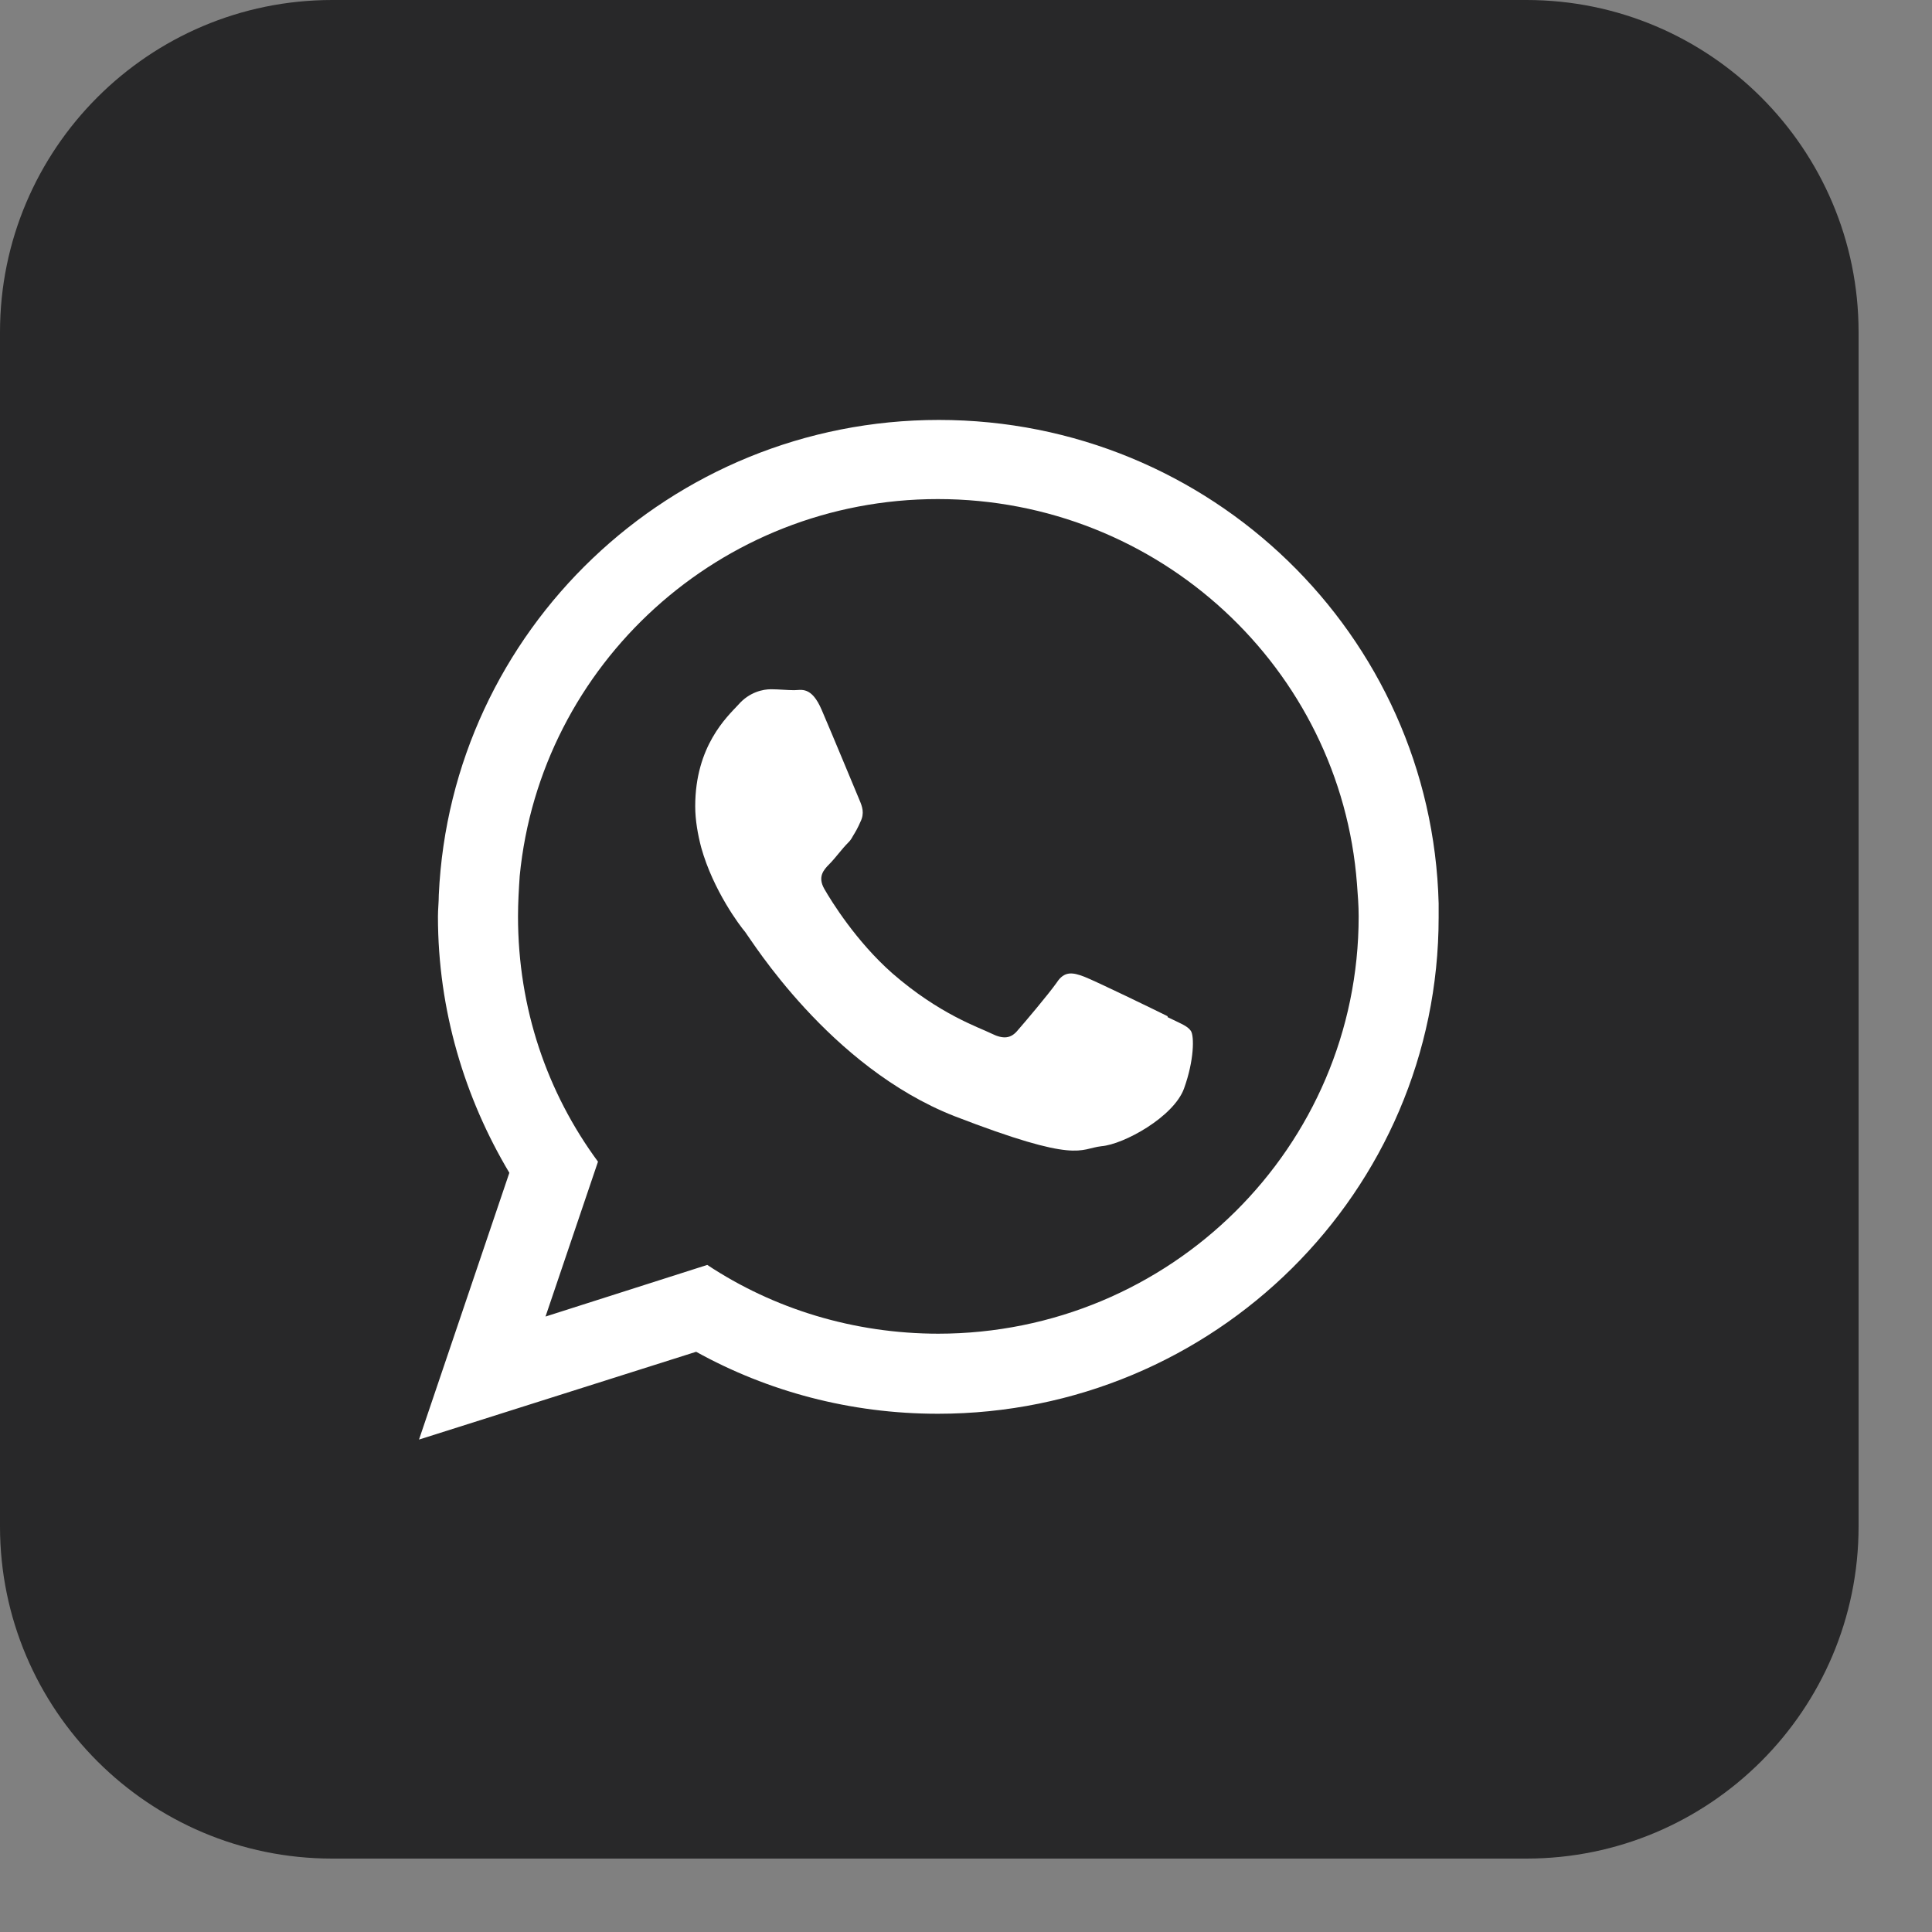
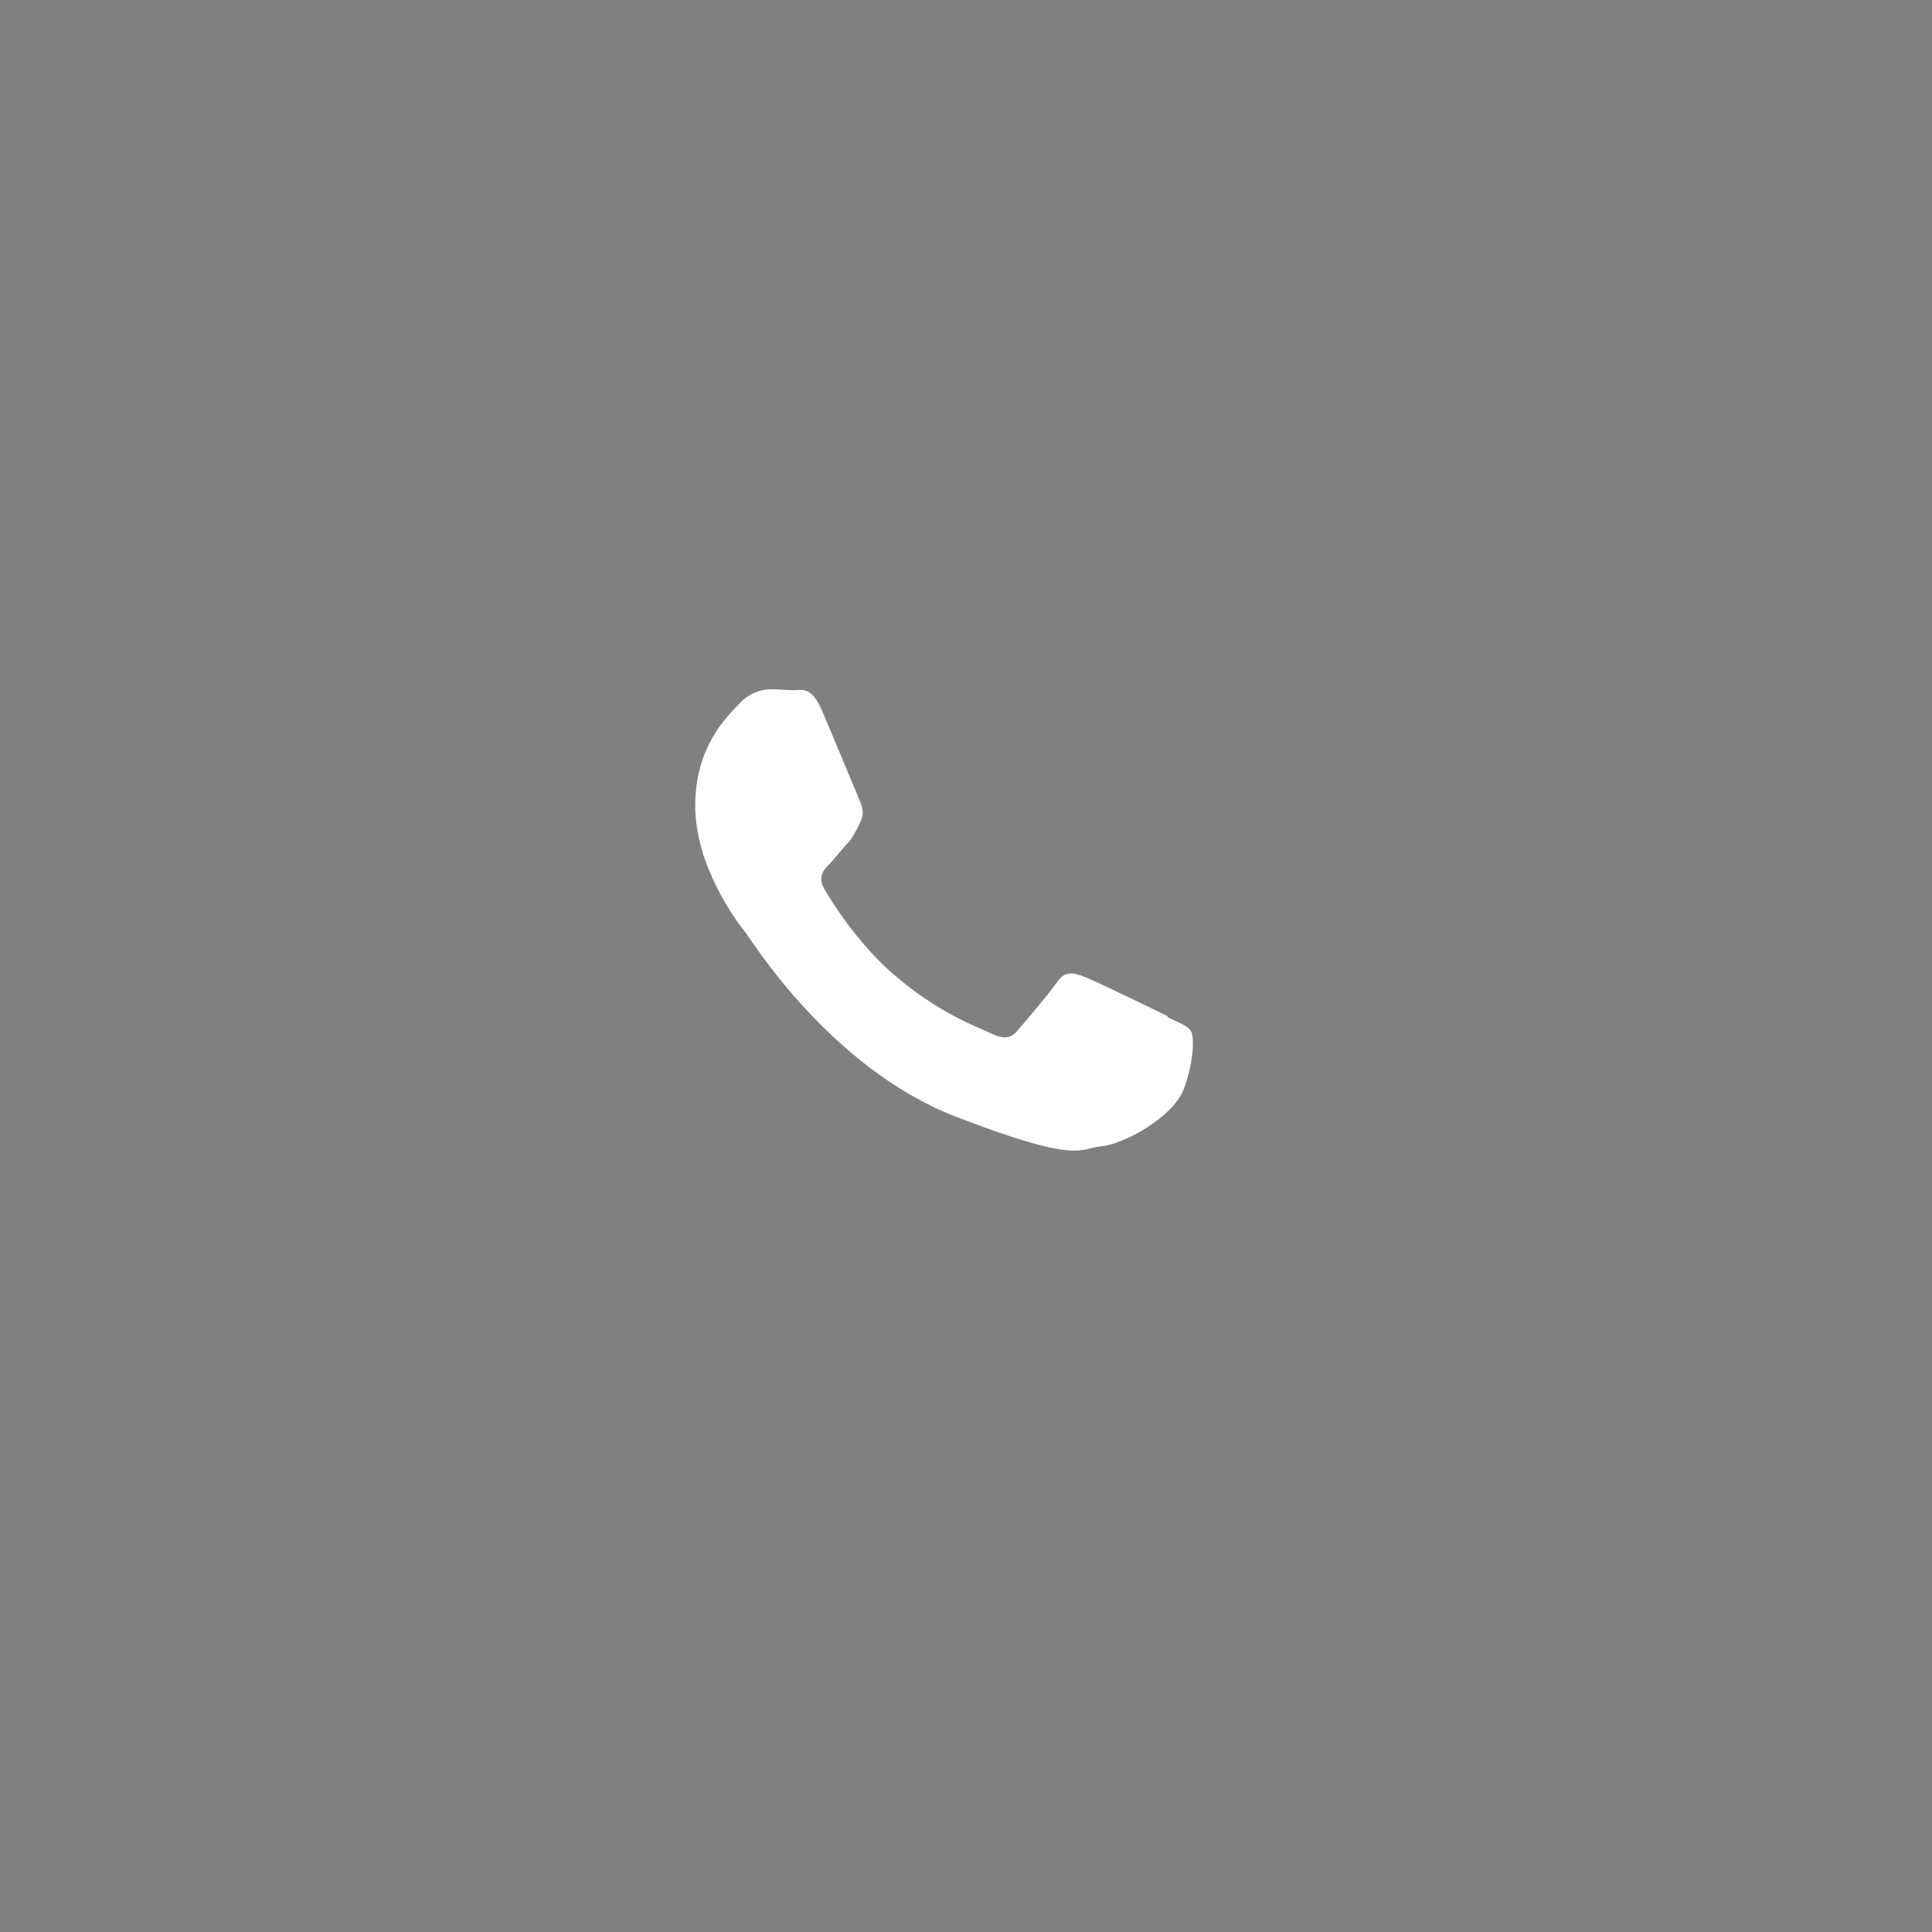
<svg xmlns="http://www.w3.org/2000/svg" width="25" height="25" viewBox="0 0 25 25" fill="none">
  <rect x="0" y="0" width="25" height="25" fill="#808080" stroke="none" />
-   <path d="M19.752 24.05H4.298C1.926 24.05 0 22.124 0 19.752V4.298C0 1.926 1.926 0 4.298 0H19.752C22.124 0 24.05 1.926 24.05 4.298V19.752C24.05 22.124 22.124 24.05 19.752 24.05Z" fill="#282829" />
-   <path fill-rule="evenodd" clip-rule="evenodd" d="M12.148 17.258C11.045 17.258 10.01 16.936 9.152 16.368L7.059 17.036L7.738 15.032C7.081 14.141 6.703 13.05 6.703 11.858C6.703 11.68 6.714 11.502 6.725 11.335C6.992 8.596 9.319 6.458 12.136 6.458C14.998 6.458 17.347 8.652 17.559 11.435C17.57 11.58 17.581 11.714 17.581 11.858C17.581 14.842 15.143 17.258 12.136 17.258H12.148ZM18.616 11.691C18.527 8.217 15.666 5.434 12.148 5.434C8.674 5.434 5.834 8.162 5.678 11.58C5.678 11.669 5.667 11.769 5.667 11.858C5.667 13.072 6.013 14.208 6.591 15.176L5.422 18.628L9.008 17.492C9.932 18.004 11.001 18.294 12.136 18.294C15.71 18.294 18.616 15.421 18.616 11.869C18.616 11.814 18.616 11.758 18.616 11.702V11.691Z" fill="#ffffff" />
  <path fill-rule="evenodd" clip-rule="evenodd" d="M15.109 13.15C14.953 13.072 14.174 12.694 14.029 12.638C13.884 12.583 13.773 12.56 13.673 12.716C13.562 12.872 13.261 13.228 13.172 13.329C13.083 13.44 12.983 13.451 12.827 13.373C12.671 13.295 12.159 13.128 11.546 12.594C11.079 12.182 10.756 11.659 10.667 11.503C10.578 11.347 10.655 11.258 10.733 11.18C10.811 11.102 10.889 10.99 10.978 10.901C11.001 10.879 11.023 10.846 11.034 10.823C11.068 10.768 11.101 10.712 11.134 10.634C11.19 10.523 11.156 10.434 11.123 10.356C11.09 10.278 10.767 9.498 10.633 9.187C10.5 8.875 10.366 8.931 10.277 8.931C10.188 8.931 10.076 8.919 9.976 8.919C9.876 8.919 9.698 8.953 9.553 9.12C9.408 9.276 8.996 9.654 8.996 10.434C8.996 10.612 9.03 10.801 9.074 10.968C9.23 11.525 9.575 11.981 9.642 12.059C9.72 12.159 10.733 13.807 12.348 14.442C13.962 15.066 13.962 14.865 14.252 14.832C14.541 14.809 15.187 14.453 15.321 14.086C15.454 13.718 15.454 13.406 15.41 13.34C15.365 13.273 15.265 13.239 15.109 13.162V13.15Z" fill="#ffffff" />
</svg>